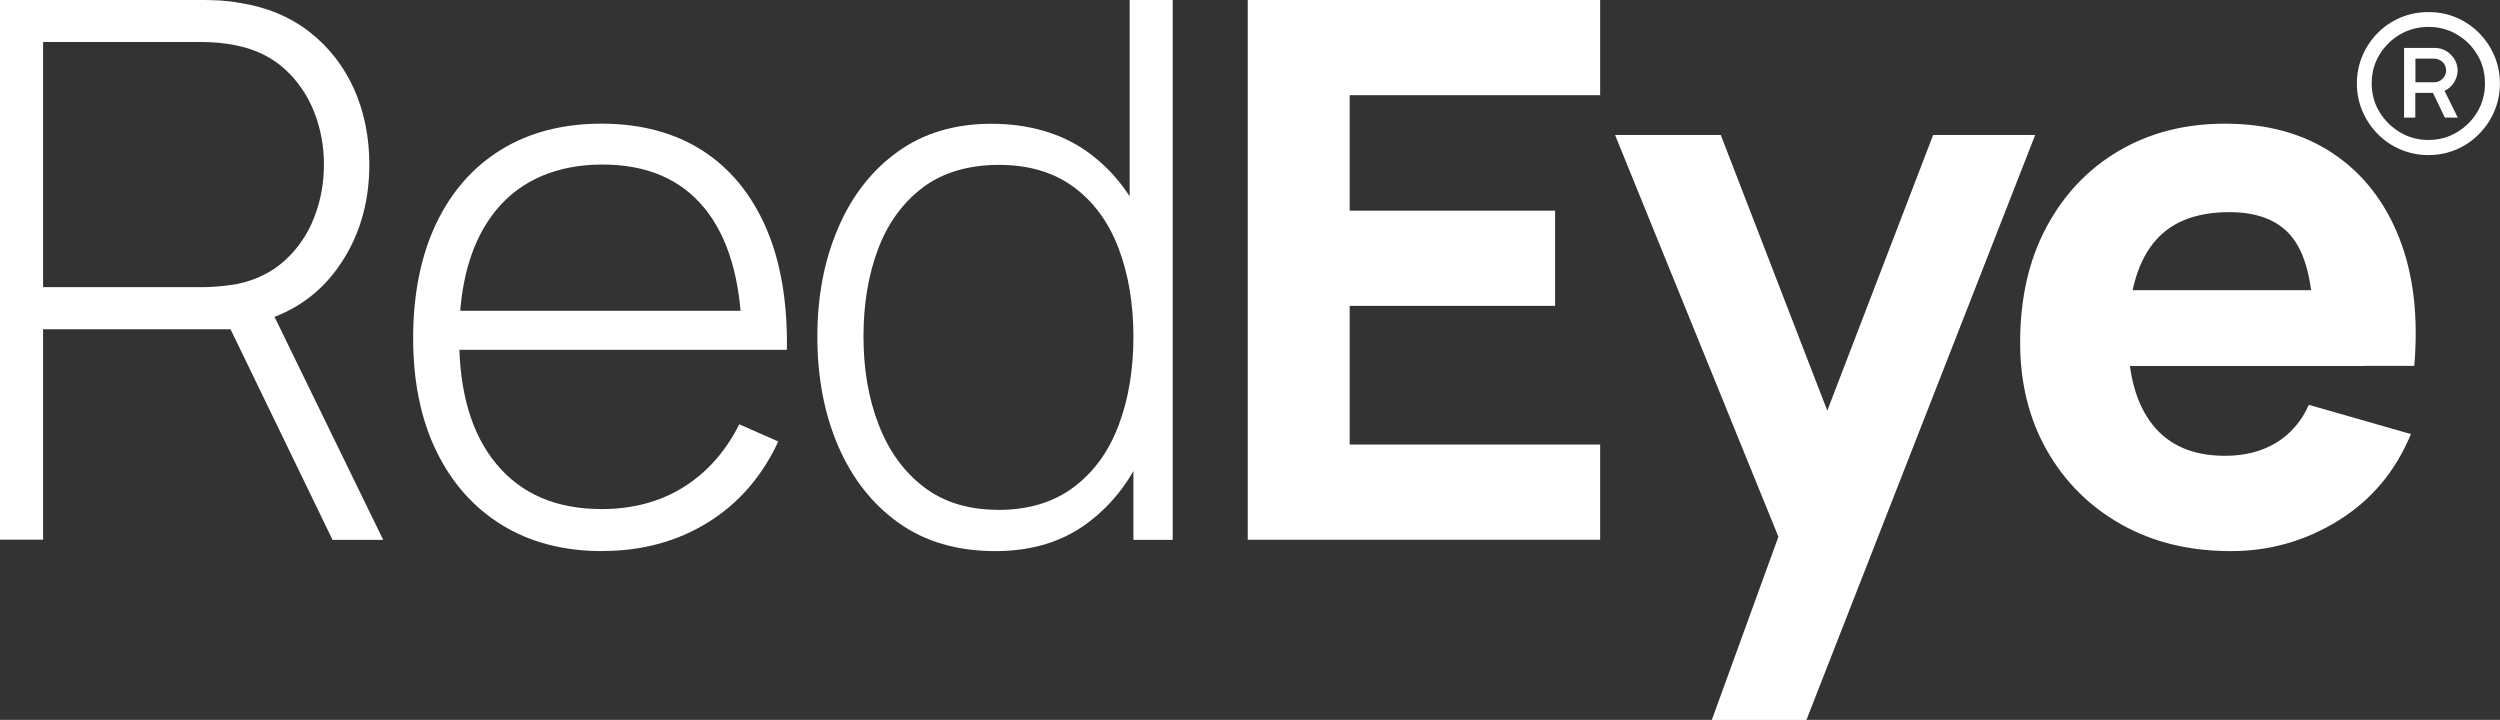
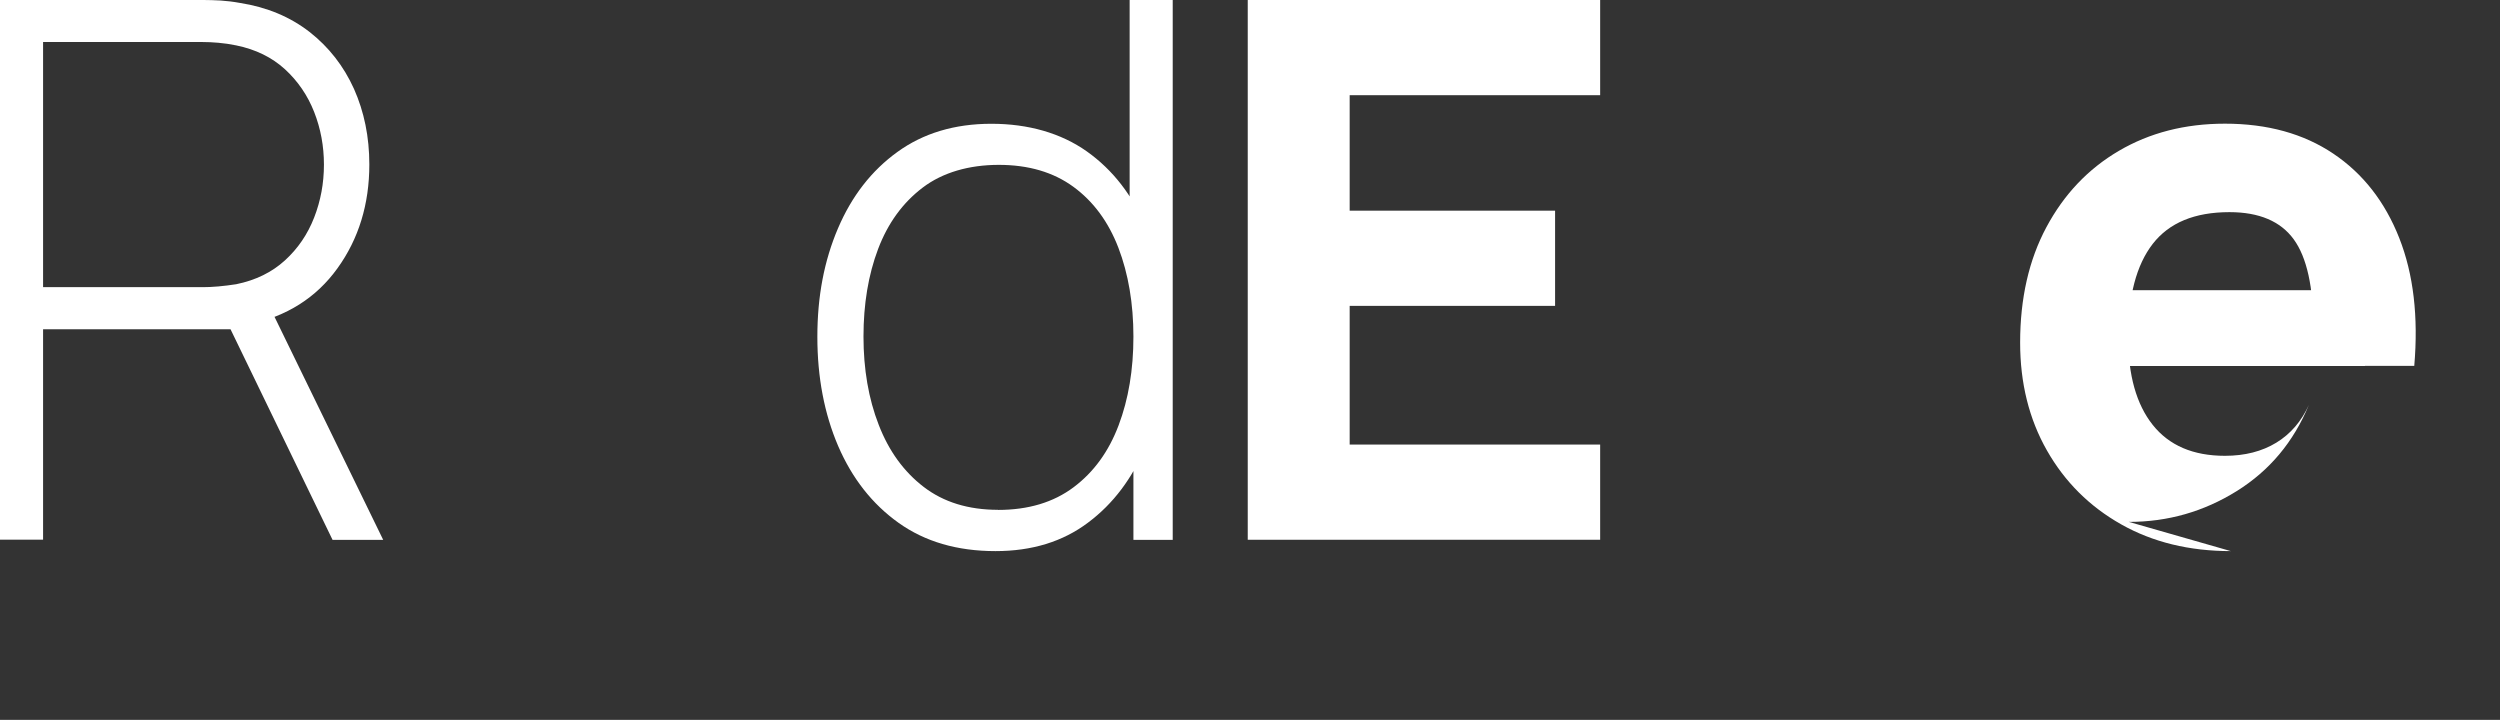
<svg xmlns="http://www.w3.org/2000/svg" id="Layer_2" data-name="Layer 2" viewBox="0 0 237.93 68.51">
  <rect x="0" y="0" width="237.93" height="68.51" fill="#333333" stroke="none" />
  <defs>
    <style>
      .cls-1 {
        fill: #fff;
      }
    </style>
  </defs>
  <g id="Layer_1-2" data-name="Layer 1">
    <g>
      <g>
        <path class="cls-1" d="M0,51.38V0h19.38c.5,0,1.04.02,1.62.05.58.04,1.2.11,1.84.23,2.57.4,4.78,1.33,6.62,2.76,1.84,1.44,3.25,3.25,4.23,5.42.97,2.18,1.46,4.57,1.46,7.19,0,3.78-1.01,7.08-3.03,9.88-2.02,2.81-4.84,4.59-8.46,5.35l-1.18.46H4.1v20.02H0ZM4.1,27.33h15.2c.43,0,.92-.02,1.48-.07s1.12-.12,1.7-.21c1.86-.38,3.4-1.14,4.64-2.27,1.24-1.13,2.16-2.49,2.78-4.08.62-1.59.93-3.27.93-5.03s-.31-3.43-.93-5.01c-.62-1.58-1.55-2.94-2.78-4.07-1.24-1.13-2.78-1.89-4.64-2.27-.57-.12-1.14-.2-1.7-.25s-1.05-.07-1.48-.07H4.1v23.34ZM31.65,51.38l-10.13-20.91,3.82-1.93,11.13,22.84h-4.82Z" />
-         <path class="cls-1" d="M57.34,52.45c-3.69,0-6.88-.83-9.56-2.48-2.69-1.65-4.77-4-6.25-7.03-1.47-3.03-2.21-6.62-2.21-10.76s.73-7.84,2.19-10.9,3.53-5.41,6.21-7.05,5.86-2.46,9.54-2.46,6.93.85,9.58,2.55c2.65,1.7,4.67,4.16,6.07,7.37,1.39,3.21,2.05,7.08,1.98,11.6h-4.28v-1.43c-.12-5.28-1.31-9.3-3.57-12.06-2.26-2.76-5.5-4.14-9.71-4.14s-7.71,1.43-10.08,4.3c-2.37,2.87-3.55,6.92-3.55,12.15s1.18,9.21,3.55,12.06c2.37,2.85,5.7,4.28,10.01,4.28,2.97,0,5.57-.7,7.8-2.09,2.22-1.39,3.99-3.38,5.3-5.98l3.71,1.64c-1.55,3.33-3.78,5.9-6.71,7.71-2.93,1.81-6.27,2.71-10.03,2.71ZM42.14,33.29v-3.71h30.44v3.71h-30.44Z" />
        <path class="cls-1" d="M94.74,52.45c-3.64,0-6.71-.9-9.22-2.69-2.51-1.79-4.42-4.23-5.75-7.31-1.32-3.08-1.98-6.55-1.98-10.4s.65-7.24,1.96-10.31c1.31-3.07,3.19-5.5,5.66-7.28,2.46-1.78,5.44-2.68,8.94-2.68s6.62.88,9.1,2.64c2.47,1.76,4.34,4.17,5.6,7.23s1.89,6.52,1.89,10.4-.63,7.31-1.89,10.38c-1.26,3.07-3.09,5.51-5.5,7.31-2.4,1.81-5.34,2.71-8.81,2.71ZM94.99,48.53c2.88,0,5.27-.72,7.19-2.16,1.92-1.44,3.34-3.4,4.28-5.89.94-2.49,1.41-5.3,1.41-8.44s-.48-5.98-1.43-8.46c-.95-2.47-2.38-4.41-4.28-5.8s-4.27-2.09-7.1-2.09-5.34.72-7.24,2.16-3.32,3.39-4.25,5.85-1.39,5.24-1.39,8.33.48,5.92,1.45,8.4c.96,2.49,2.39,4.46,4.28,5.91,1.89,1.45,4.25,2.18,7.08,2.18ZM107.87,51.38v-29.69h-.36V0h4.1v51.38h-3.75Z" />
        <path class="cls-1" d="M118.75,51.38V0h33.54v9.06h-23.84v10.99h19.55v9.06h-19.55v13.2h23.84v9.06h-33.54Z" />
-         <path class="cls-1" d="M162.92,68.51l7.42-20.41.14,6-16.77-41.25h10.06l11.28,29.19h-2.28l11.21-29.19h9.71l-21.77,55.67h-8.99Z" />
-         <path class="cls-1" d="M212.31,52.45c-3.95,0-7.43-.85-10.44-2.55-3.01-1.7-5.36-4.04-7.06-7.03-1.7-2.99-2.55-6.41-2.55-10.26,0-4.21.83-7.87,2.5-10.99,1.67-3.12,3.96-5.54,6.89-7.26,2.93-1.72,6.29-2.59,10.1-2.59,4.04,0,7.48.95,10.31,2.85,2.83,1.9,4.92,4.58,6.28,8.03,1.36,3.45,1.83,7.51,1.43,12.17h-9.6v-3.57c0-3.92-.62-6.75-1.87-8.47-1.25-1.72-3.29-2.59-6.12-2.59-3.31,0-5.74,1.01-7.3,3.02-1.56,2.01-2.34,4.98-2.34,8.9,0,3.59.78,6.37,2.34,8.33,1.56,1.96,3.85,2.94,6.87,2.94,1.9,0,3.53-.42,4.89-1.25,1.36-.83,2.39-2.03,3.1-3.6l9.71,2.78c-1.45,3.52-3.74,6.26-6.87,8.21-3.13,1.95-6.55,2.93-10.26,2.93ZM199.53,34.83v-7.21h25.55v7.21h-25.55Z" />
+         <path class="cls-1" d="M212.31,52.45c-3.95,0-7.43-.85-10.44-2.55-3.01-1.7-5.36-4.04-7.06-7.03-1.7-2.99-2.55-6.41-2.55-10.26,0-4.21.83-7.87,2.5-10.99,1.67-3.12,3.96-5.54,6.89-7.26,2.93-1.72,6.29-2.59,10.1-2.59,4.04,0,7.48.95,10.31,2.85,2.83,1.9,4.92,4.58,6.28,8.03,1.36,3.45,1.83,7.51,1.43,12.17h-9.6v-3.57c0-3.92-.62-6.75-1.87-8.47-1.25-1.72-3.29-2.59-6.12-2.59-3.31,0-5.74,1.01-7.3,3.02-1.56,2.01-2.34,4.98-2.34,8.9,0,3.59.78,6.37,2.34,8.33,1.56,1.96,3.85,2.94,6.87,2.94,1.9,0,3.53-.42,4.89-1.25,1.36-.83,2.39-2.03,3.1-3.6c-1.45,3.52-3.74,6.26-6.87,8.21-3.13,1.95-6.55,2.93-10.26,2.93ZM199.53,34.83v-7.21h25.55v7.21h-25.55Z" />
      </g>
-       <path class="cls-1" d="M231.13,14.76c-.95,0-1.83-.18-2.66-.53-.83-.35-1.55-.84-2.17-1.47-.62-.63-1.11-1.35-1.46-2.17-.35-.82-.53-1.71-.53-2.65s.18-1.82.53-2.64c.35-.82.84-1.55,1.46-2.17.62-.63,1.34-1.11,2.17-1.46s1.71-.52,2.66-.52,1.82.17,2.64.52c.82.35,1.54.84,2.16,1.46.62.63,1.11,1.35,1.46,2.17.35.82.53,1.7.53,2.64s-.18,1.83-.53,2.65c-.35.82-.84,1.55-1.46,2.17-.62.63-1.34,1.12-2.16,1.47-.82.35-1.7.53-2.64.53ZM231.13,13.32c.98,0,1.88-.24,2.7-.73.82-.49,1.47-1.14,1.95-1.95.48-.81.72-1.71.72-2.71s-.24-1.9-.72-2.71c-.48-.81-1.13-1.46-1.95-1.94-.82-.48-1.72-.72-2.7-.72s-1.9.24-2.72.72c-.82.48-1.47,1.13-1.96,1.94-.49.81-.73,1.71-.73,2.71s.24,1.9.73,2.71c.49.81,1.14,1.46,1.96,1.95.82.49,1.72.73,2.72.73ZM228.8,11.2v-6.64h2.91c.59,0,1.1.21,1.53.63.43.42.65.93.66,1.52,0,.37-.11.74-.33,1.11-.22.37-.53.64-.92.82l1.26,2.55h-1.23l-1.13-2.35h-1.68v2.35h-1.07ZM229.87,7.83h1.82c.29,0,.54-.11.77-.33.22-.22.34-.48.34-.79,0-.34-.12-.62-.35-.82s-.49-.31-.75-.31h-1.82v2.25Z" />
    </g>
  </g>
</svg>